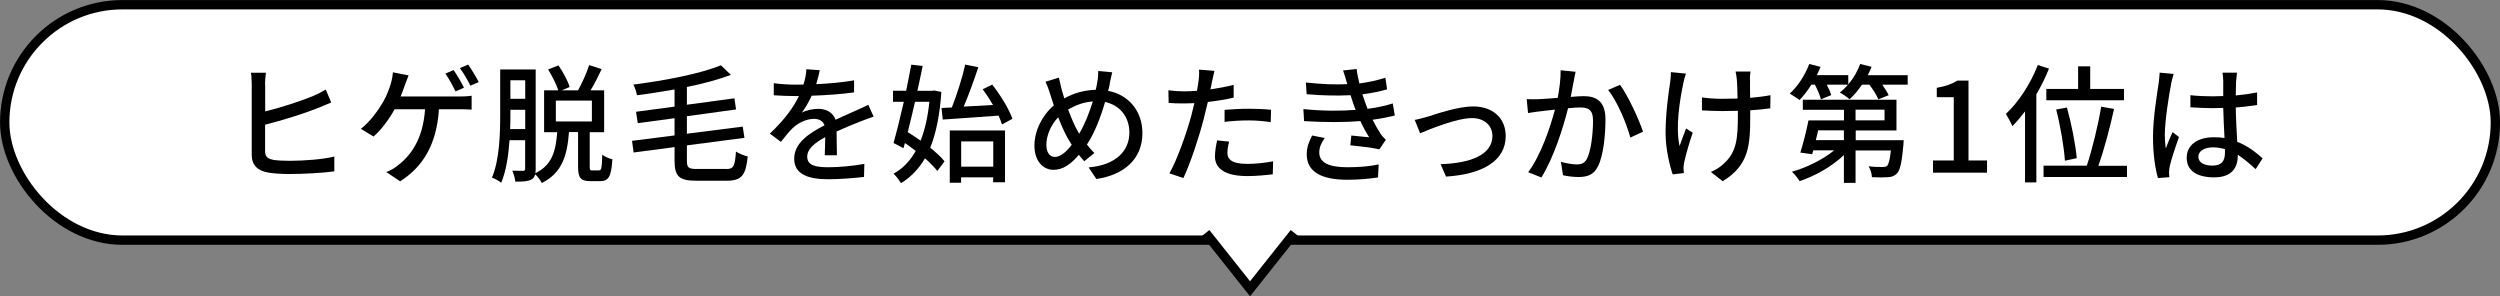
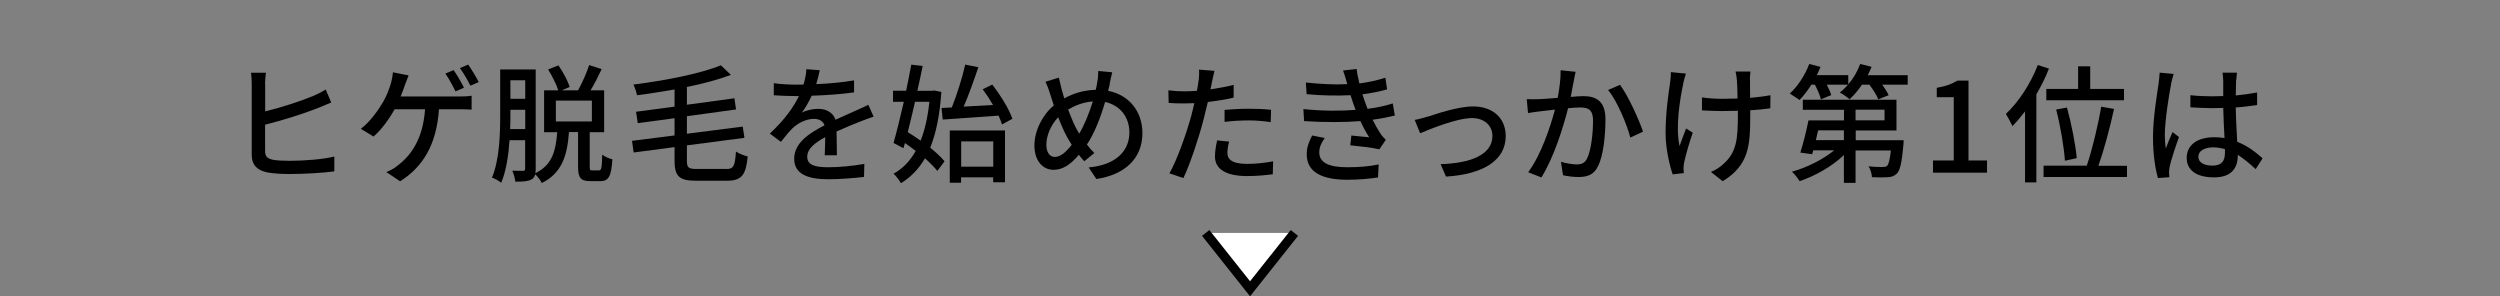
<svg xmlns="http://www.w3.org/2000/svg" id="b" viewBox="0 0 291.49 34.55">
  <rect x="0" y="0" width="291.49" height="34.55" fill="#808080" stroke="none" />
  <g id="c">
    <g id="d">
-       <rect x=".55" y=".55" width="290.4" height="27.45" rx="13.73" ry="13.73" style="fill:#fff; stroke:#000; stroke-miterlimit:10; stroke-width:1.09px;" />
      <path d="M30.92,9.84v3.15c1.8-.44,4.14-1.19,5.59-1.8.5-.21.96-.44,1.47-.75l.64,1.51c-.5.2-1.09.47-1.56.65-1.62.65-4.23,1.46-6.15,1.94v3.07c0,.71.32.9,1.02,1.04.46.07,1.17.1,1.88.1,1.58,0,3.93-.17,5.17-.5v1.73c-1.35.19-3.62.31-5.26.31-.92,0-1.82-.06-2.45-.17-1.21-.21-1.92-.83-1.92-2.08v-8.2c0-.42-.03-1.04-.09-1.36h1.75c-.06.39-.11.94-.11,1.36Z" />
      <path d="M47.21,9.92c-.13.39-.3.85-.5,1.33h6.81c.38,0,1.02-.01,1.47-.09v1.62c-.51-.04-1.12-.04-1.47-.04h-2.34c-.27,4.14-1.89,6.73-4.53,8.4l-1.61-1.08c.48-.18.98-.46,1.31-.75,1.53-1.14,2.97-3.06,3.21-6.57h-3.55c-.61,1.11-1.57,2.43-2.46,3.18l-1.48-.9c1.06-.78,2.08-2.23,2.62-3.17.42-.72.69-1.5.87-2.07.13-.44.22-.93.25-1.35l1.83.36c-.15.36-.31.81-.43,1.12ZM54.1,10.22l-.99.44c-.3-.62-.78-1.52-1.18-2.08l.96-.41c.38.54.92,1.47,1.21,2.06ZM55.82,9.57l-.97.42c-.32-.63-.81-1.5-1.23-2.05l.97-.41c.39.56.96,1.5,1.23,2.04Z" />
      <path d="M69.86,19.86c.25,0,.32-.24.36-1.83.27.23.83.47,1.18.54-.12,2.01-.45,2.55-1.41,2.55h-1.17c-1.15,0-1.42-.42-1.42-1.72v-4h-1.06c-.2,2.64-.75,4.74-3.17,5.94-.15-.32-.48-.75-.76-1.02-.08.28-.21.48-.44.6-.41.23-.96.26-1.88.26-.04-.33-.19-.93-.36-1.28.57.02,1.09.02,1.26.02.18,0,.24-.07.24-.27v-3.3h-1.82c-.12,1.75-.39,3.58-.97,4.96-.24-.21-.77-.5-1.08-.6.88-2.08.96-5.07.96-7.26v-5.35h4.14v11.58c0,.19-.01.38-.04.51,2.01-.96,2.38-2.67,2.55-4.78h-1.53v-4.88h1.65c-.21-.69-.71-1.66-1.18-2.43l1.2-.48c.54.78,1.1,1.81,1.31,2.52l-.92.39h1.9c.46-.84,1.02-2.05,1.29-2.94l1.46.47c-.39.84-.85,1.74-1.29,2.47h1.58v4.88h-1.68v4c0,.42.04.46.31.46h.79ZM61.24,15.05v-2.25h-1.73v.63c0,.49,0,1.05-.03,1.62h1.75ZM59.51,9.36v2.16h1.73v-2.16h-1.73ZM64.81,14.16h4.2v-2.43h-4.2v2.43Z" />
      <path d="M84.67,19.71c.88,0,1.02-.36,1.14-2.04.36.24.96.48,1.37.57-.21,2.13-.67,2.83-2.42,2.83h-3.58c-1.98,0-2.53-.49-2.53-2.35v-1.57l-4.77.63-.19-1.36,4.96-.63v-2.01l-4.29.58-.2-1.33,4.49-.6v-2c-1.47.25-2.96.5-4.38.67-.06-.36-.26-.93-.42-1.24,3.69-.47,7.84-1.27,10.2-2.25l1.17,1.12c-1.46.55-3.24,1.03-5.13,1.41v2.07l5.54-.75.19,1.3-5.73.79v2.04l6.51-.83.2,1.31-6.71.88v1.77c0,.83.17.98,1.18.98h3.41Z" />
      <path d="M95.17,9.81c1.47-.06,3.04-.2,4.41-.44v1.4c-1.47.21-3.32.34-4.94.39-.33.71-.73,1.41-1.15,1.98.5-.29,1.33-.45,1.92-.45.94,0,1.72.43,2.01,1.27.93-.44,1.69-.75,2.4-1.08.51-.23.95-.42,1.42-.66l.62,1.38c-.43.14-1.08.38-1.53.56-.77.3-1.74.69-2.79,1.17.01.85.03,2.05.04,2.77h-1.42c.03-.52.04-1.38.06-2.11-1.29.7-2.1,1.39-2.1,2.28,0,1.02.97,1.23,2.49,1.23,1.22,0,2.85-.15,4.17-.39l-.04,1.52c-1.08.13-2.82.27-4.17.27-2.23,0-3.97-.52-3.97-2.39s1.8-3.01,3.54-3.9c-.2-.53-.67-.75-1.23-.75-.91,0-1.86.48-2.49,1.08-.44.42-.87.98-1.37,1.6l-1.29-.96c1.75-1.65,2.78-3.1,3.39-4.38h-.43c-.63,0-1.67-.03-2.5-.09v-1.41c.79.12,1.86.17,2.58.17.29,0,.58,0,.88-.01.2-.62.32-1.25.34-1.79l1.56.12c-.09.42-.21.98-.41,1.62Z" />
      <path d="M109.76,10.7c-.18,2.7-.62,4.84-1.3,6.52.67.55,1.27,1.09,1.67,1.59l-.84,1.12c-.35-.44-.86-.95-1.44-1.47-.74,1.26-1.67,2.21-2.8,2.9-.21-.35-.57-.85-.87-1.11,1.05-.56,1.92-1.46,2.59-2.65-.42-.33-.84-.63-1.26-.92l-.17.6-1.16-.61c.36-1.26.79-3,1.2-4.8h-1.26v-1.29h1.53c.22-1.06.43-2.11.6-3.04l1.33.15c-.18.9-.39,1.89-.62,2.9h1.71l.25-.04.83.17ZM106.69,11.87c-.28,1.23-.58,2.44-.85,3.54.48.3,1,.63,1.5.99.5-1.26.84-2.77,1.02-4.53h-1.67ZM109.78,12.59l1.2-.06c.58-1.46,1.23-3.5,1.56-5l1.53.31c-.5,1.48-1.12,3.24-1.71,4.59l3.42-.19c-.36-.63-.78-1.27-1.2-1.83l1.11-.55c.96,1.23,1.98,2.88,2.35,3.99l-1.21.66c-.09-.3-.24-.66-.4-1.03-2.34.18-4.75.33-6.51.46l-.14-1.35ZM110.75,15.21h6.43v6.04h-1.38v-.57h-3.74v.63h-1.32v-6.1ZM112.07,16.49v2.94h3.74v-2.94h-3.74Z" />
      <path d="M129.4,9.78c-.06.27-.12.54-.2.81,2.38.46,4,2.34,4,4.93,0,3.08-2.21,4.89-5.37,5.35l-.9-1.35c3.21-.28,4.75-1.95,4.75-4.06,0-1.83-1.09-3.19-2.83-3.57-.54,1.85-1.26,3.69-2.12,4.96.27.36.57.71.87.99l-1.18.96c-.23-.25-.44-.5-.63-.75-.96,1.12-1.85,1.75-2.96,1.75-1.19,0-2.22-.99-2.22-2.83,0-1.71.9-3.52,2.26-4.68-.15-.44-.29-.89-.42-1.31-.15-.51-.33-.99-.55-1.45l1.56-.48c.09.43.21.93.32,1.36.09.33.19.69.31,1.06,1.21-.67,2.42-.96,3.67-1,.08-.31.13-.62.18-.92.08-.36.12-.93.11-1.27l1.63.15c-.1.39-.22,1-.3,1.33ZM122.99,18.3c.66,0,1.35-.61,1.97-1.42-.05-.09-.11-.18-.17-.27-.47-.71-.96-1.78-1.41-2.94-.86.9-1.38,2.15-1.38,3.21,0,.87.38,1.42.99,1.42ZM125.83,15.59c.62-1.03,1.17-2.42,1.59-3.76-1.08.07-2.01.44-2.88.94.38,1.02.8,2,1.16,2.59.04.08.09.15.13.23Z" />
      <path d="M141.31,9.54c-.04.25-.1.55-.18.88.92-.14,1.84-.3,2.71-.52v1.48c-.95.23-2,.39-3.01.51-.15.65-.32,1.33-.48,1.97-.54,2.11-1.56,5.2-2.37,6.9l-1.63-.55c.88-1.53,1.98-4.62,2.55-6.72.12-.47.24-.96.36-1.46-.44.02-.84.03-1.21.03-.69,0-1.25-.01-1.79-.06l-.03-1.47c.74.09,1.26.12,1.83.12.46,0,.97-.02,1.5-.06.08-.45.15-.84.18-1.12.08-.46.09-1.02.06-1.35l1.8.14c-.09.38-.23.99-.29,1.29ZM143.11,17.82c0,.68.41,1.29,2.33,1.29.99,0,2.01-.12,3-.3l-.04,1.51c-.83.1-1.83.21-2.97.21-2.45,0-3.77-.79-3.77-2.28,0-.63.12-1.26.25-1.88l1.4.14c-.12.46-.2.93-.2,1.3ZM145.58,12.68c.87,0,1.77.03,2.62.12l-.04,1.44c-.76-.11-1.65-.2-2.55-.2-.97,0-1.89.06-2.83.17v-1.4c.81-.07,1.84-.13,2.8-.13Z" />
      <path d="M156.58,8.22l1.6-.18c.06.55.18,1.12.32,1.69,1.05-.14,2.07-.36,3.03-.67l.2,1.36c-.84.24-1.86.45-2.88.58.1.31.2.61.3.88.09.26.2.53.3.81,1.23-.15,2.22-.4,2.94-.63l.24,1.41c-.72.18-1.6.36-2.59.49.29.58.6,1.14.93,1.64.18.27.38.48.61.7l-.75,1.11c-.84-.2-2.34-.36-3.39-.47l.12-1.14c.72.07,1.62.17,2.08.21-.39-.62-.74-1.26-1.02-1.89-1.83.15-4.28.15-6.57,0l-.08-1.4c2.25.23,4.4.23,6.09.09-.09-.23-.18-.45-.25-.66-.13-.39-.24-.73-.34-1.05-1.44.07-3.24.06-5.12-.12l-.09-1.36c1.79.19,3.42.27,4.83.19-.01-.04-.03-.09-.04-.14-.13-.48-.29-.99-.46-1.48ZM153.82,17.76c0,1.19,1.08,1.74,3.27,1.74,1.41,0,2.58-.1,3.66-.33l-.08,1.52c-1.05.16-2.31.27-3.57.27-2.97,0-4.71-.89-4.74-2.91-.02-.9.29-1.57.63-2.25l1.47.29c-.36.51-.64,1.04-.64,1.68Z" />
      <path d="M166.45,13.61c1.03-.33,3.54-1.2,5.32-1.2,2.24,0,3.79,1.32,3.79,3.46,0,2.82-2.61,4.45-6.96,4.72l-.63-1.45c3.33-.1,6.04-1.02,6.04-3.29,0-1.21-.95-2.08-2.37-2.08-1.81,0-4.96,1.31-6.06,1.77l-.63-1.56c.43-.07,1.02-.24,1.49-.38Z" />
      <path d="M183.5,9.41c-.09.46-.22,1.19-.36,1.89.62-.06,1.16-.09,1.5-.09,1.46,0,2.55.58,2.55,2.69,0,1.77-.22,4.19-.85,5.44-.48,1.04-1.26,1.3-2.31,1.3-.57,0-1.29-.09-1.79-.21l-.24-1.56c.6.18,1.42.3,1.83.3.54,0,.96-.13,1.23-.72.45-.93.68-2.83.68-4.4,0-1.29-.58-1.52-1.53-1.52-.32,0-.81.03-1.38.09-.56,2.2-1.62,5.67-3.11,8.07l-1.54-.61c1.5-2.02,2.58-5.26,3.12-7.3-.69.07-1.3.15-1.65.19-.38.04-1.07.14-1.49.21l-.15-1.62c.51.03.95.01,1.46,0,.48-.02,1.29-.08,2.15-.15.21-1.11.36-2.25.34-3.22l1.75.18c-.08.32-.15.71-.21,1.04ZM191.57,15.35l-1.48.69c-.42-1.59-1.54-4.27-2.59-5.55l1.39-.6c.93,1.25,2.21,4.05,2.68,5.46Z" />
      <path d="M196.28,9.65c-.42,1.96-.94,5.19-.45,7.38.19-.55.51-1.4.76-2.05l.78.49c-.41,1.14-.83,2.67-1,3.45-.05.23-.08.54-.08.71,0,.15.03.38.04.55l-1.3.15c-.32-.91-.83-2.94-.83-4.8,0-2.46.36-4.75.54-6,.06-.38.08-.81.08-1.12l1.75.17c-.11.31-.23.79-.3,1.08ZM204.05,9.29c-.02.33,0,1.22.01,2.12.87-.08,1.7-.18,2.37-.31l-.02,1.53c-.64.09-1.47.18-2.34.23v.58c0,3.48-.12,5.8-3.21,7.69l-1.38-1.08c.53-.21,1.2-.63,1.59-1.05,1.4-1.3,1.56-2.85,1.56-5.58v-.5c-.62.02-1.23.03-1.82.03-.69,0-1.68-.04-2.37-.08v-1.51c.67.1,1.54.16,2.35.16.57,0,1.18-.01,1.8-.03-.01-.92-.04-1.81-.08-2.21-.03-.34-.1-.72-.15-.94h1.74c-.04.27-.06.6-.07.94Z" />
      <path d="M222.43,8.76v1.11h-2.97c.31.44.6.89.75,1.23l-1.21.48c-.18-.46-.6-1.14-1.04-1.71h-.86c-.45.66-.94,1.25-1.45,1.7-.25-.23-.81-.62-1.14-.78.33-.25.66-.57.95-.92h-2.47c.24.44.43.89.52,1.22l-1.2.49c-.1-.45-.4-1.12-.7-1.71h-.41c-.44.69-.92,1.32-1.38,1.79-.27-.19-.83-.57-1.14-.75.93-.84,1.79-2.16,2.27-3.45l1.32.34c-.13.31-.28.65-.43.96h3.66v1.08c.6-.69,1.08-1.53,1.39-2.38l1.33.33c-.13.33-.29.66-.45.98h4.67ZM221.96,16.34s-.01.36-.03.54c-.18,2.04-.38,2.96-.75,3.34-.29.3-.6.41-1.04.44-.39.03-1.11.04-1.88,0-.01-.39-.18-.93-.39-1.27.69.08,1.35.09,1.62.08.24,0,.39-.02.53-.12.19-.19.33-.71.45-1.81h-4.12v3.78h-1.36v-3.24c-1.38,1.32-3.34,2.43-5.16,3.04-.21-.33-.6-.84-.9-1.1,1.72-.48,3.61-1.41,4.92-2.49h-2.43l-.13.45-1.38-.19c.32-1,.71-2.53.95-3.75h4.14v-1.24h-4.8v-1.17h10.92v3.58h-4.75v1.14h5.61ZM211.99,15.2c-.09.38-.18.76-.27,1.14h3.27v-1.14h-3ZM216.35,14.03h3.38v-1.24h-3.38v1.24Z" />
      <path d="M225.38,18.71h2.42v-7.38h-1.98v-1.09c1.04-.18,1.77-.45,2.4-.84h1.3v9.31h2.16v1.42h-6.3v-1.42Z" />
      <path d="M238.9,8c-.4,1.02-.9,2.02-1.47,3v10.27h-1.32v-8.28c-.48.63-.97,1.21-1.47,1.71-.13-.31-.54-1.06-.76-1.42,1.47-1.37,2.88-3.51,3.72-5.7l1.3.42ZM248,19.32v1.32h-9.73v-1.32h5.04c.63-1.86,1.33-4.77,1.68-6.88l1.5.26c-.48,2.19-1.18,4.83-1.83,6.63h3.34ZM242.3,10.37v-2.64h1.41v2.64h3.94v1.32h-9.06v-1.32h3.71ZM240.76,18.74c-.09-1.48-.51-4.02-1.02-5.97l1.26-.23c.54,1.95,1.02,4.42,1.14,5.9l-1.38.3Z" />
      <path d="M253.15,9.78c-.25,1.21-.74,4.33-.74,5.94,0,.54.03,1.05.12,1.6.21-.62.54-1.37.78-1.92l.75.58c-.41,1.14-.92,2.67-1.08,3.43-.04.21-.08.51-.08.69.01.15.03.38.04.56l-1.33.1c-.31-1.06-.58-2.73-.58-4.77,0-2.22.48-5.08.66-6.28.04-.38.1-.85.12-1.24l1.63.15c-.09.27-.24.88-.3,1.15ZM260.72,9.42c-.01.38-.03,1.02-.04,1.71.88-.08,1.73-.2,2.49-.35v1.46c-.78.12-1.62.23-2.49.29.02,1.5.12,2.85.17,4,1.25.49,2.21,1.26,2.96,1.93l-.81,1.26c-.71-.66-1.4-1.23-2.08-1.67v.07c0,1.38-.66,2.56-2.75,2.56s-3.21-.84-3.21-2.28,1.18-2.4,3.19-2.4c.42,0,.83.03,1.22.09-.06-1.05-.12-2.34-.15-3.51-.42.02-.84.03-1.26.03-.87,0-1.7-.05-2.57-.1v-1.41c.84.09,1.68.13,2.58.13.42,0,.83-.01,1.25-.03v-1.77c0-.25-.04-.67-.09-.96h1.69c-.04.3-.07.63-.09.93ZM257.96,19.31c1.11,0,1.46-.57,1.46-1.51v-.41c-.45-.13-.92-.21-1.39-.21-1.01,0-1.71.44-1.71,1.08,0,.71.69,1.05,1.65,1.05Z" />
      <polyline points="150.92 27.16 145.75 33.67 140.58 27.16" style="fill:#fff; stroke:#000; stroke-miterlimit:10; stroke-width:1.09px;" />
    </g>
  </g>
</svg>